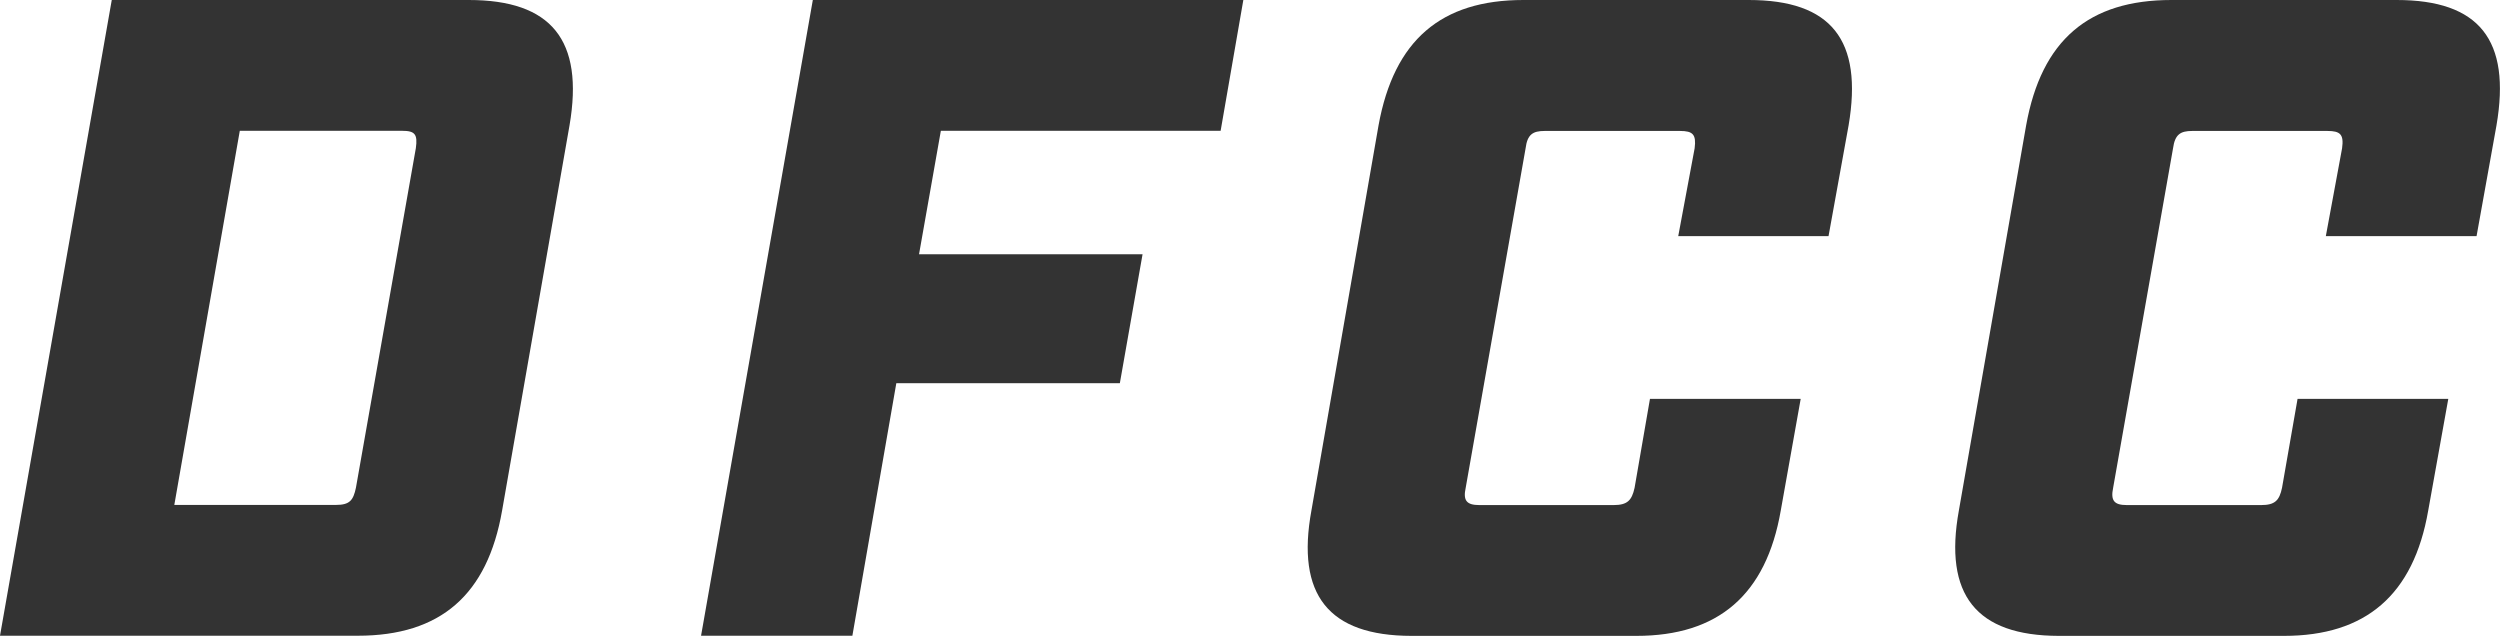
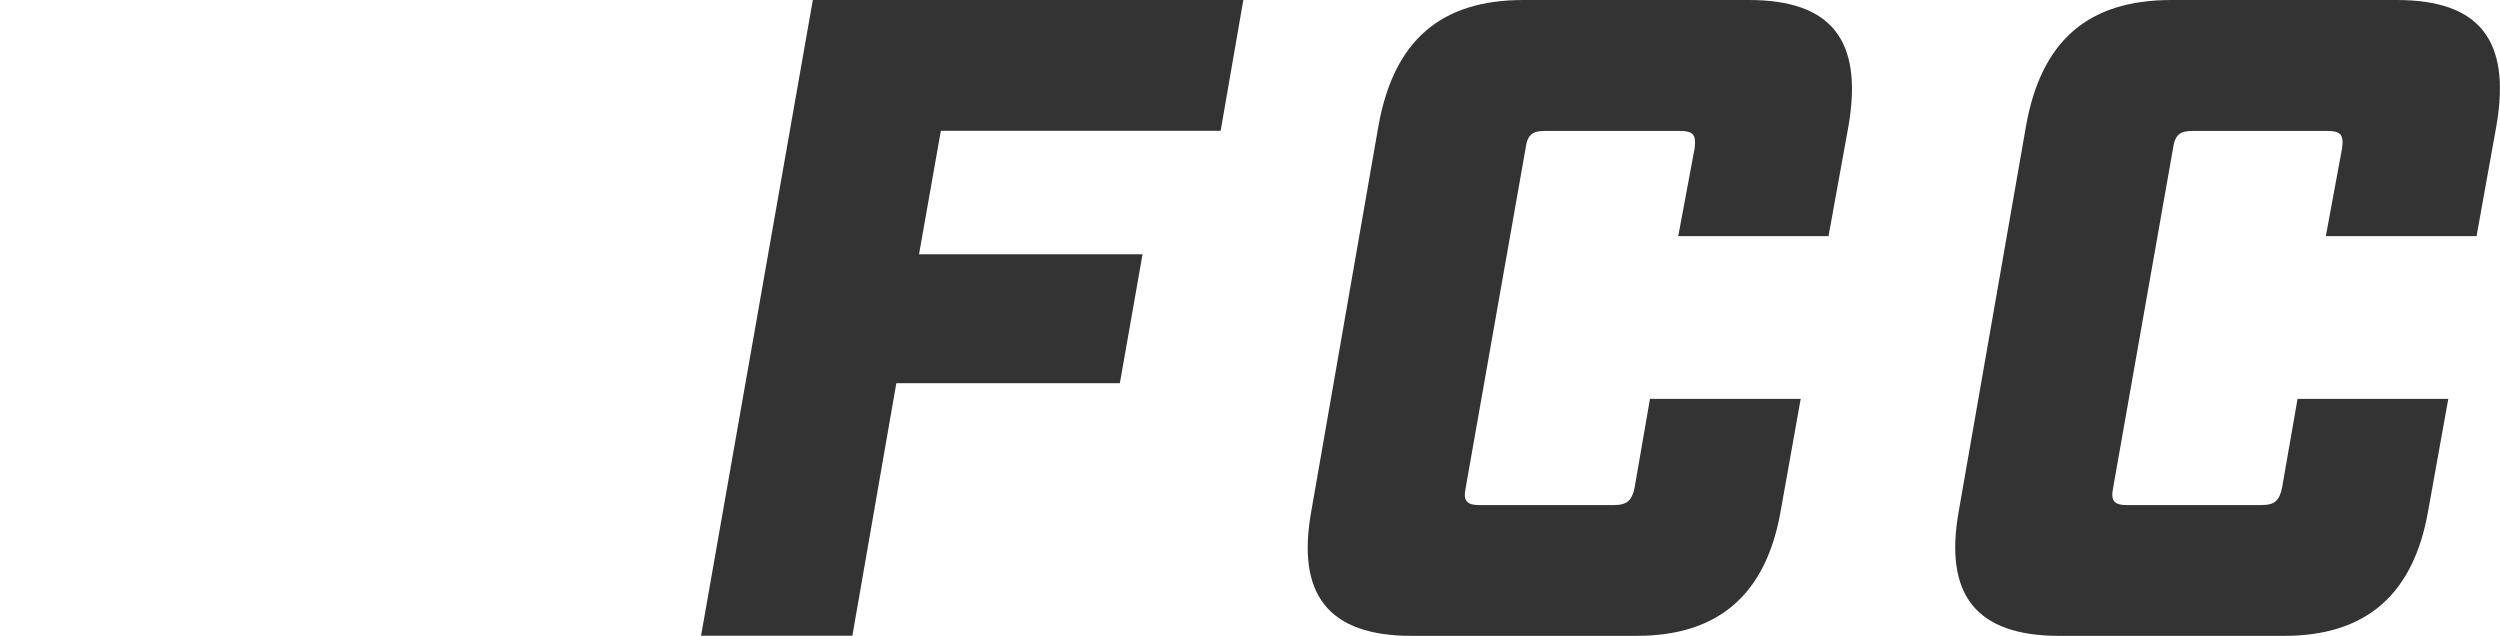
<svg xmlns="http://www.w3.org/2000/svg" id="Layer_1" data-name="Layer 1" viewBox="0 0 170.67 43.4">
  <defs>
    <style>.cls-1{fill:#333;}</style>
  </defs>
  <title>Artboard 1</title>
  <g id="Layer_2" data-name="Layer 2">
    <g id="Layer_1-2" data-name="Layer 1-2">
-       <path class="cls-1" d="M7.63,0H32c5.64,0,7.88,2.73,6.88,8.56L34.28,34.84c-1,5.77-4.21,8.56-9.85,8.56H0ZM22.94,34.47c.93,0,1.18-.31,1.36-1.18l4.09-23.18c.13-.94-.06-1.18-.93-1.18H16.37L11.9,34.47Z" />
      <path class="cls-1" d="M55.49,0H84.88L83.33,8.93H64.23l-1.49,8.43H78l-1.55,8.8H61.19l-3,17.24H47.86Z" />
      <path class="cls-1" d="M89.53,34.84,94.11,8.56C95.17,2.73,98.39,0,104,0h15.38c5.64,0,7.81,2.73,6.82,8.56l-1.37,7.56H114.57l1.12-6c.12-.94-.12-1.18-1-1.18h-9.24c-.81,0-1.18.24-1.3,1.18L100.06,33.3c-.19.87.06,1.18.93,1.18h9.17c.93,0,1.24-.31,1.43-1.18l1.05-6.07h10.29l-1.36,7.62c-1,5.77-4.28,8.56-9.86,8.56H96.35C90.7,43.4,88.47,40.61,89.53,34.84Z" />
      <path class="cls-1" d="M133.73,34.84l4.59-26.28C139.37,2.73,142.6,0,148.24,0h15.37c5.65,0,7.82,2.73,6.82,8.56l-1.36,7.56H158.78l1.11-6c.13-.94-.12-1.18-1-1.18h-9.23c-.81,0-1.18.24-1.31,1.18L144.26,33.3c-.18.87.06,1.18.93,1.18h9.18c.93,0,1.24-.31,1.42-1.18l1.06-6.07h10.29l-1.37,7.62c-1,5.77-4.27,8.56-9.85,8.56H140.55C134.91,43.4,132.68,40.61,133.73,34.84Z" />
    </g>
  </g>
</svg>